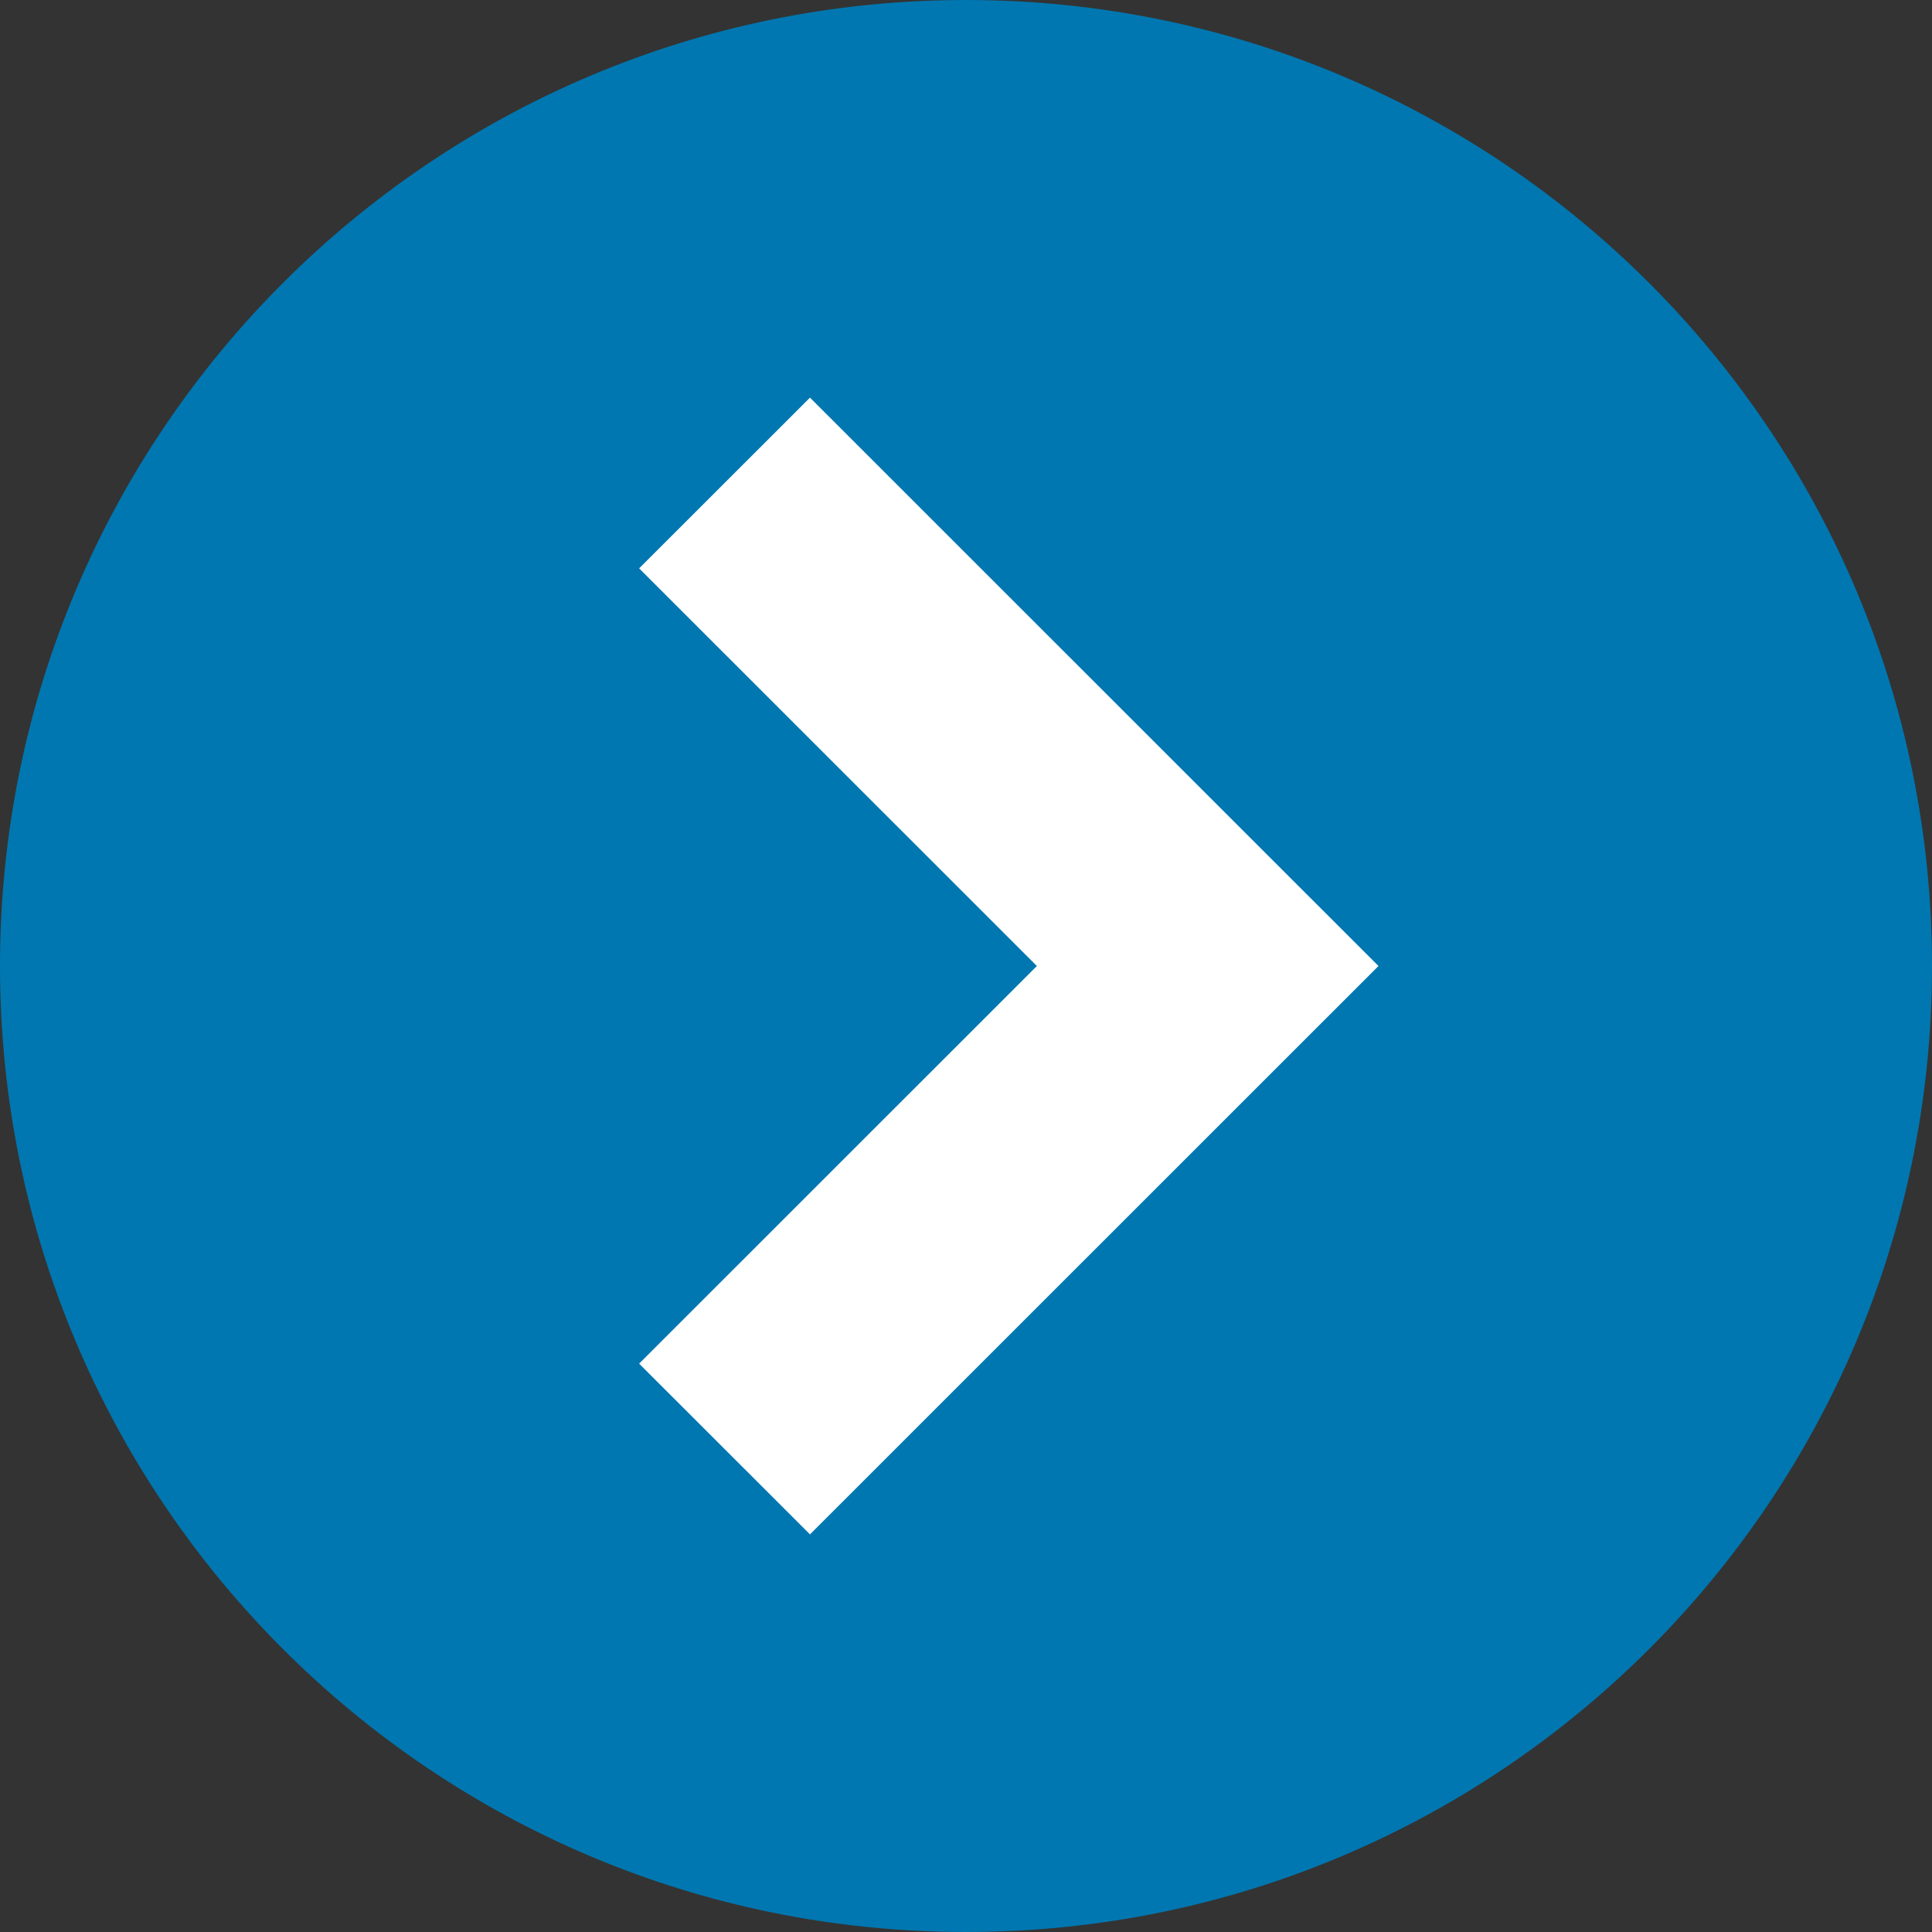
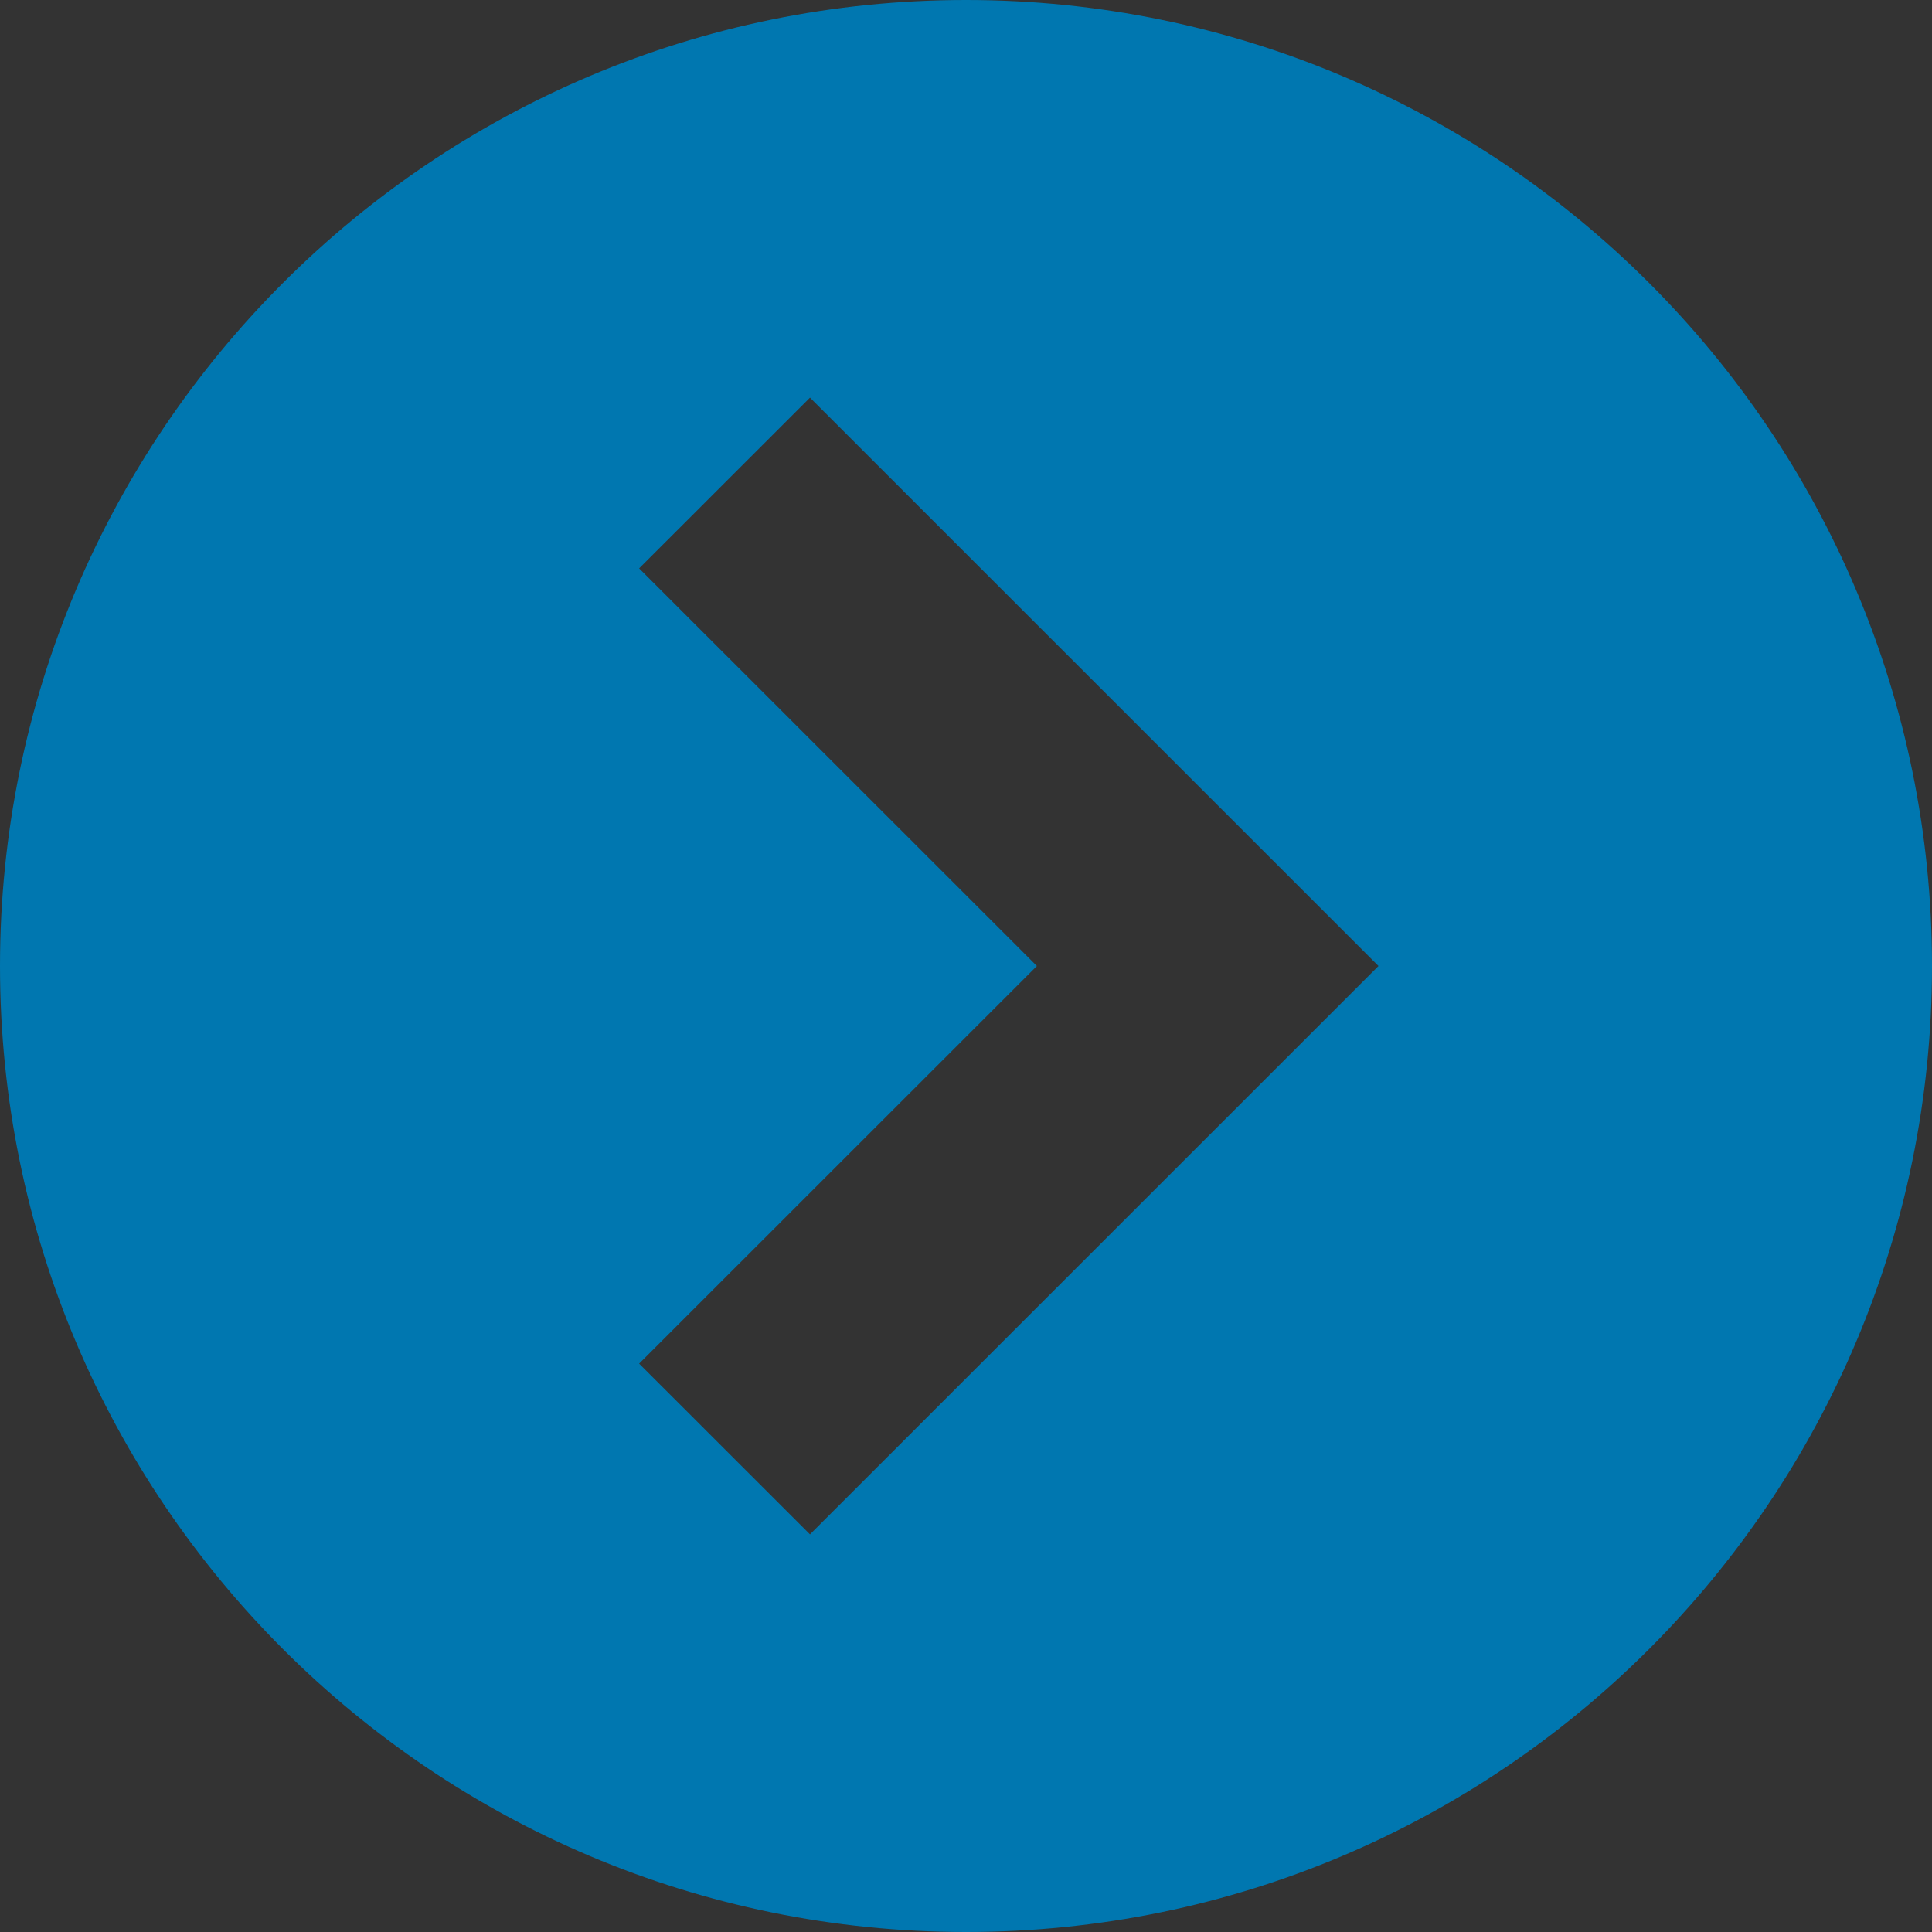
<svg xmlns="http://www.w3.org/2000/svg" width="100%" height="100%" viewBox="0 0 32 32" version="1.1" xml:space="preserve" style="fill-rule:evenodd;clip-rule:evenodd;stroke-linejoin:round;stroke-miterlimit:2;">
  <rect x="0" y="0" width="32" height="32" fill="#333333" stroke="none" />
-   <ellipse cx="16.152" cy="16.437" rx="9.959" ry="10.997" style="fill:white;" />
  <path d="M0,16C0,24.836 7.164,32 16,32C24.838,32 32,24.836 32,16C32,7.164 24.838,0 16,0C7.164,0 0,7.164 0,16M22.832,16L13.416,25.414L10.586,22.586L17.174,16L10.586,9.414L13.416,6.586L22.832,16Z" style="fill:rgb(0,119,176);fill-rule:nonzero;" />
</svg>